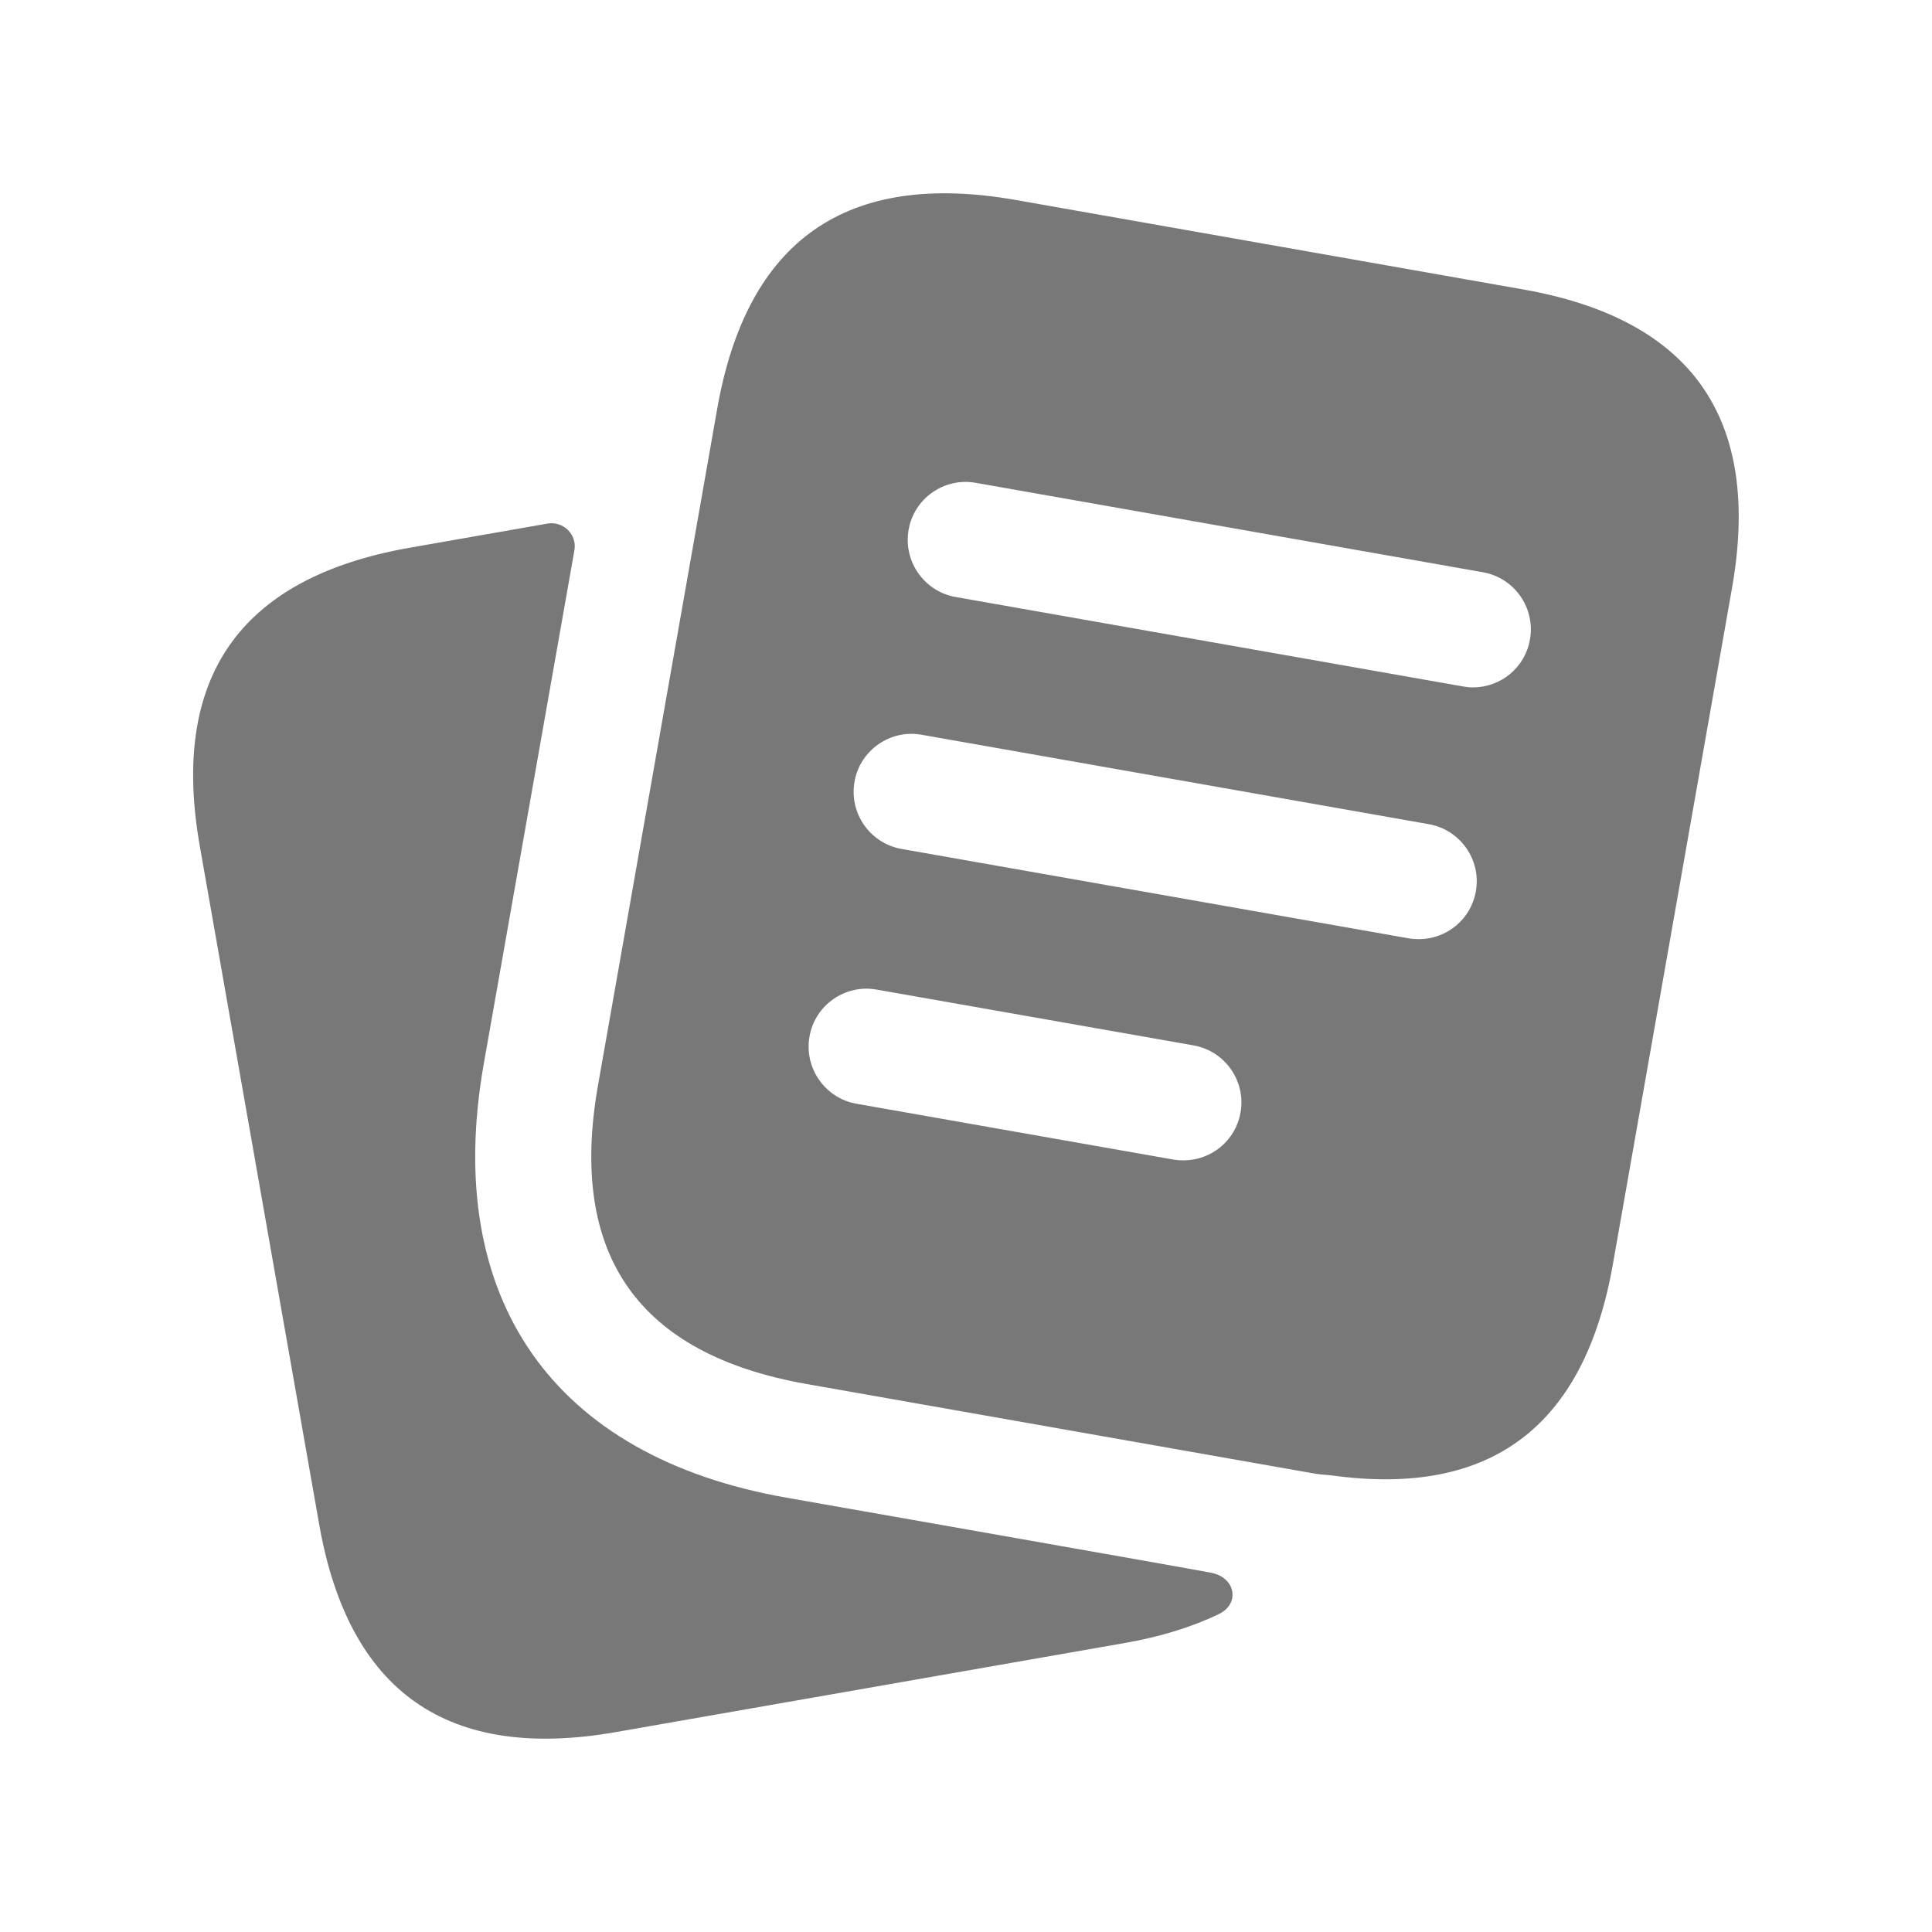
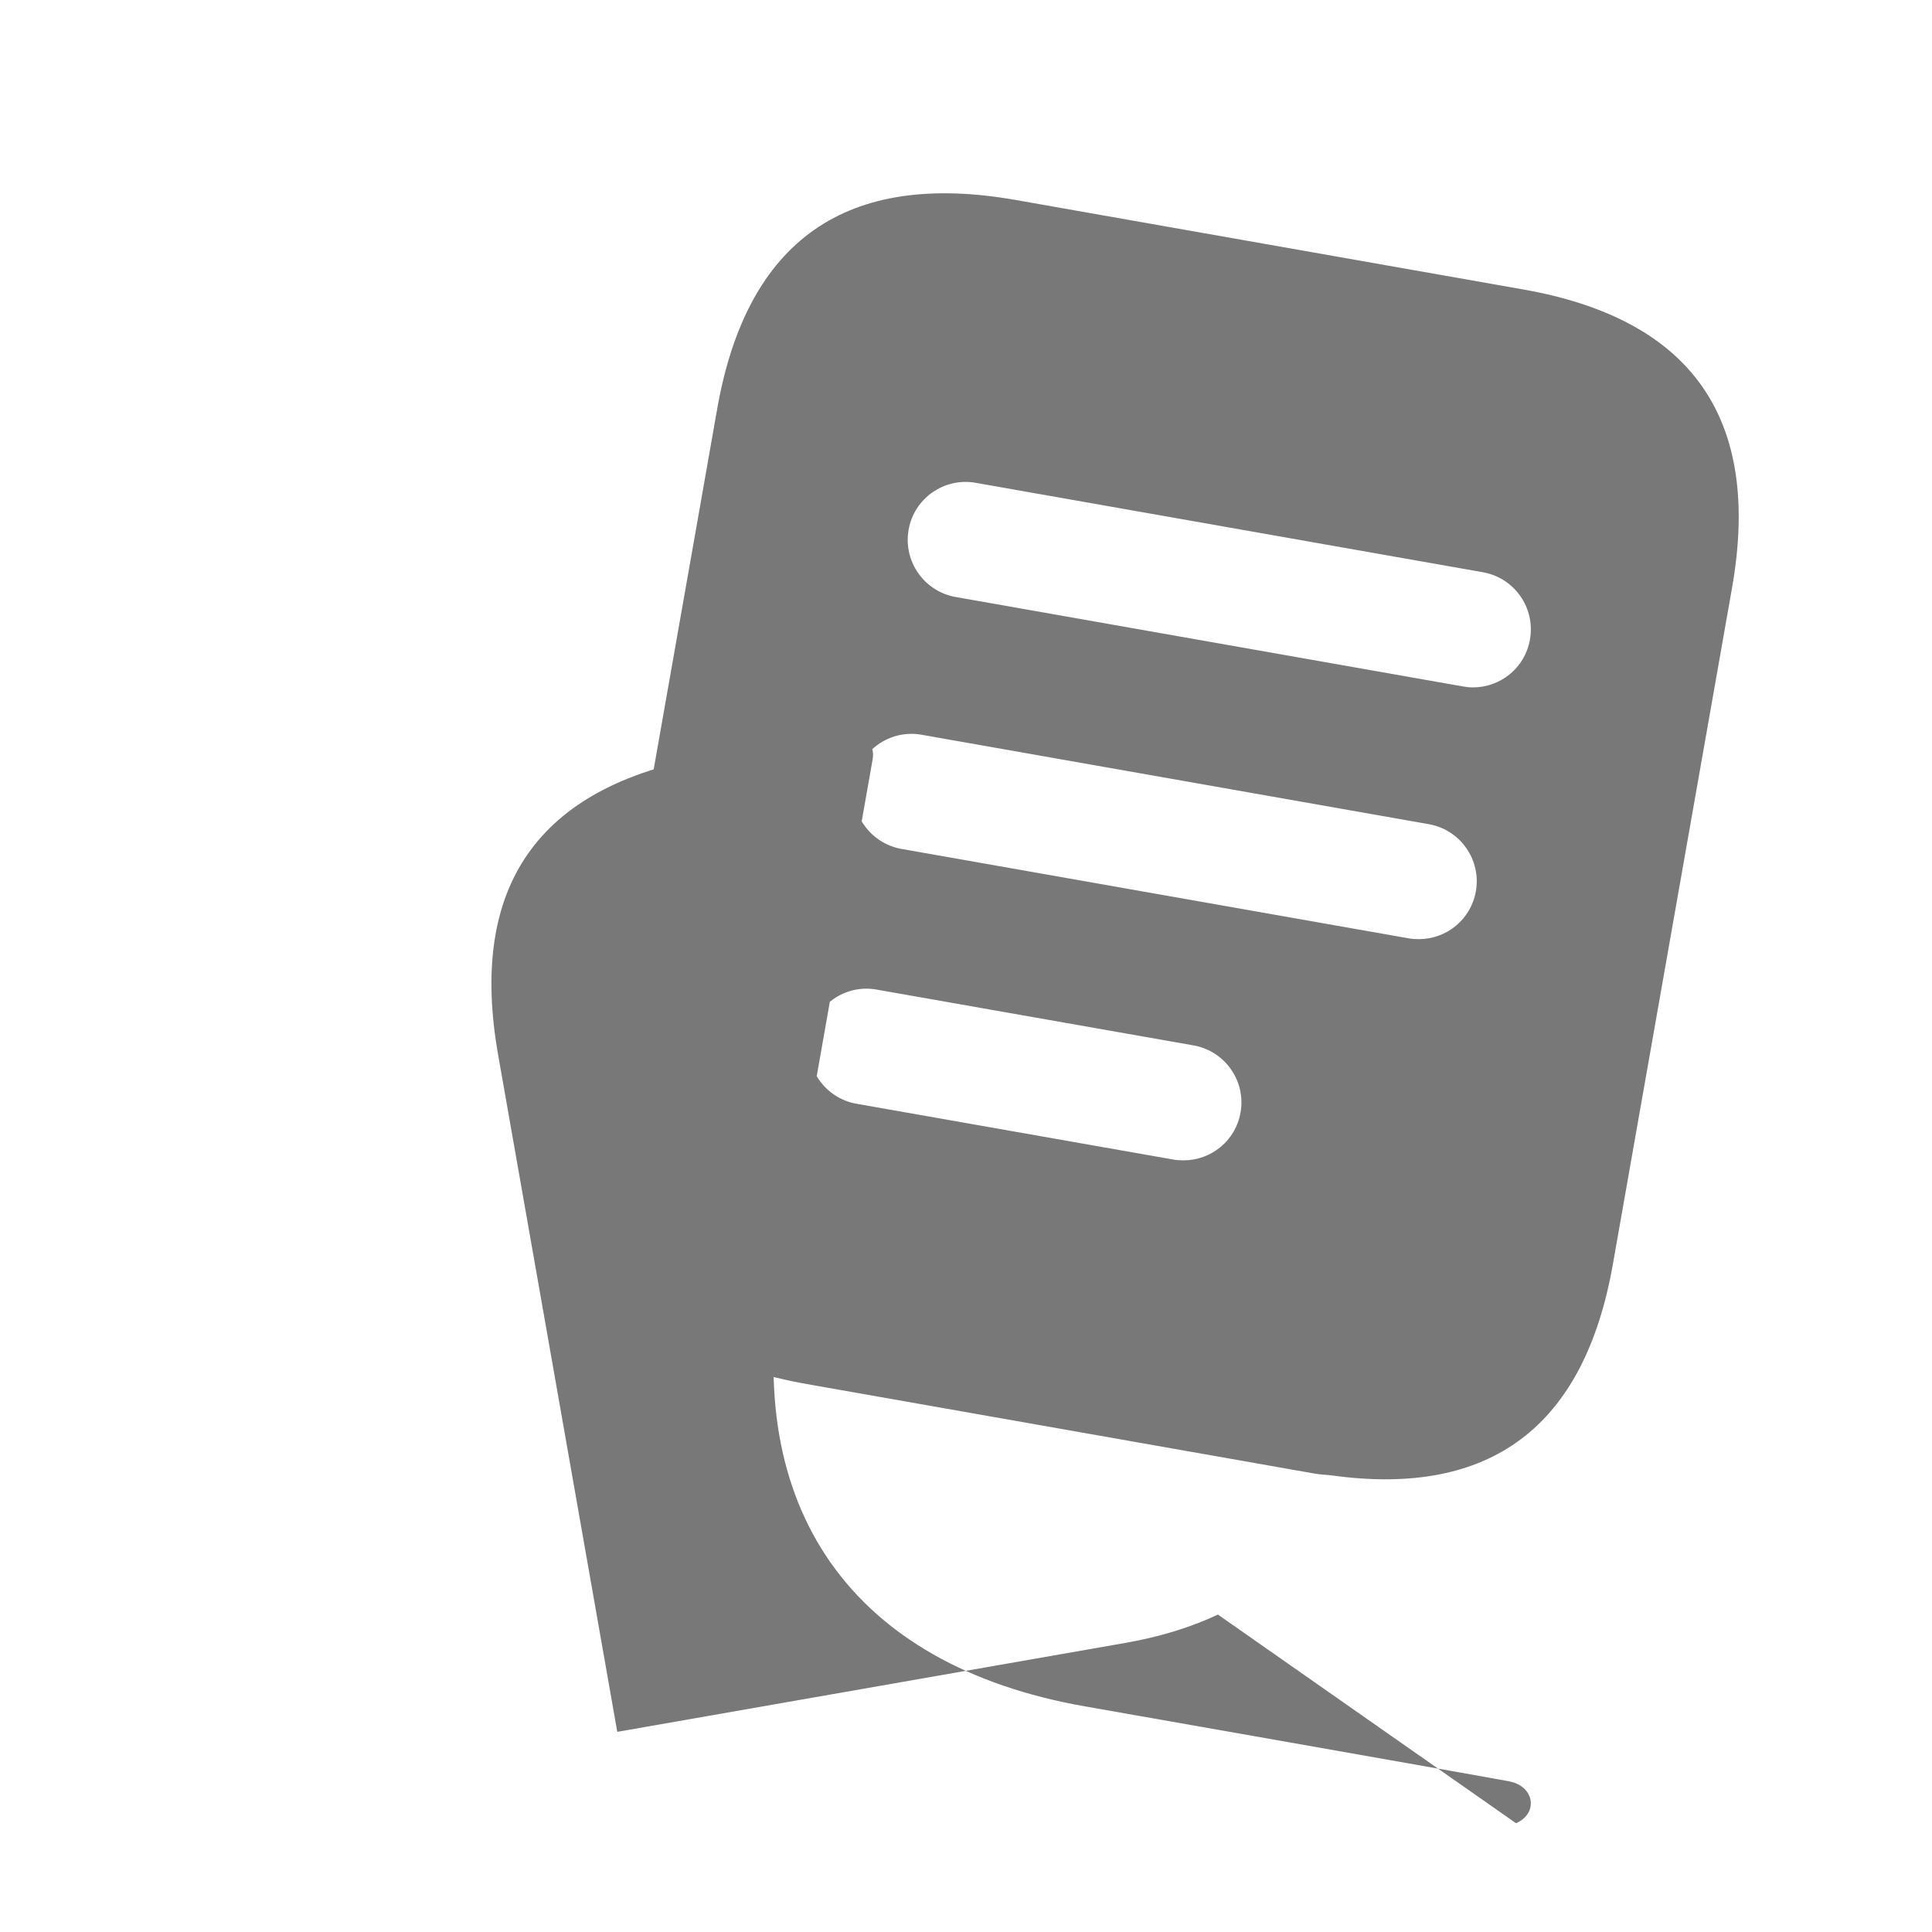
<svg xmlns="http://www.w3.org/2000/svg" id="Ebene_1" data-name="Ebene 1" viewBox="0 0 100 100">
  <defs>
    <style>
      .cls-1 {
        fill: #787878;
        stroke-width: 0px;
      }
    </style>
  </defs>
-   <path id="papers-text" class="cls-1" d="M63.04,83.57c-1.38.65-2.98,1.15-4.81,1.47l-26.28,4.6c-8.76,1.56-13.92-2.04-15.44-10.8l-6.16-35c-1.56-8.76,2.04-13.92,10.8-15.48l7.19-1.26c.82-.14,1.54.57,1.39,1.39l-4.7,26.63c-2.12,12.12,3.6,20.28,15.68,22.4,0,0,20.88,3.67,21.95,3.88,1.33.24,1.54,1.66.37,2.17ZM89.65,30.43l-6.17,35.02c-1.49,8.43-6.35,12.04-14.53,10.92-.31-.04-.59-.04-.92-.1l-26.26-4.63c-8.75-1.54-12.36-6.69-10.82-15.45l5.37-30.47.8-4.55c1.54-8.75,6.69-12.36,15.45-10.82l26.26,4.63c8.75,1.54,12.36,6.69,10.82,15.45ZM64.21,57.59c.29-1.63-.8-3.19-2.43-3.48l-16.41-2.89c-1.62-.29-3.19.8-3.47,2.43-.29,1.63.8,3.19,2.43,3.48l16.41,2.89c.18.03.35.04.52.04,1.43,0,2.7-1.02,2.95-2.48ZM76.39,46.14c.29-1.63-.8-3.19-2.43-3.48l-26.26-4.63c-1.62-.29-3.19.8-3.47,2.43-.29,1.63.8,3.19,2.43,3.48l26.26,4.63c.18.03.35.04.52.04,1.43,0,2.7-1.02,2.95-2.48ZM79.19,33.1c.29-1.63-.8-3.19-2.43-3.48l-26.26-4.63c-1.62-.29-3.19.8-3.47,2.43-.29,1.63.8,3.19,2.43,3.48l26.26,4.63c.18.03.35.05.52.05,1.43,0,2.7-1.02,2.95-2.48Z" />
+   <path id="papers-text" class="cls-1" d="M63.04,83.57c-1.38.65-2.98,1.15-4.81,1.47l-26.28,4.6l-6.16-35c-1.56-8.76,2.04-13.92,10.8-15.48l7.19-1.26c.82-.14,1.54.57,1.39,1.39l-4.7,26.63c-2.12,12.12,3.6,20.28,15.68,22.4,0,0,20.88,3.67,21.95,3.88,1.33.24,1.54,1.66.37,2.17ZM89.65,30.43l-6.17,35.02c-1.49,8.43-6.35,12.04-14.53,10.92-.31-.04-.59-.04-.92-.1l-26.26-4.63c-8.75-1.54-12.36-6.69-10.82-15.45l5.37-30.47.8-4.55c1.54-8.75,6.69-12.36,15.45-10.82l26.26,4.63c8.75,1.54,12.36,6.69,10.82,15.45ZM64.21,57.59c.29-1.63-.8-3.19-2.43-3.48l-16.41-2.89c-1.62-.29-3.19.8-3.47,2.43-.29,1.63.8,3.19,2.43,3.48l16.41,2.89c.18.03.35.04.52.04,1.43,0,2.7-1.02,2.95-2.48ZM76.39,46.14c.29-1.63-.8-3.19-2.43-3.48l-26.26-4.63c-1.62-.29-3.19.8-3.47,2.43-.29,1.63.8,3.19,2.43,3.48l26.26,4.63c.18.03.35.04.52.04,1.43,0,2.7-1.02,2.95-2.48ZM79.19,33.1c.29-1.63-.8-3.19-2.43-3.48l-26.26-4.63c-1.62-.29-3.19.8-3.47,2.43-.29,1.63.8,3.19,2.43,3.48l26.26,4.63c.18.03.35.05.52.05,1.43,0,2.7-1.02,2.95-2.48Z" />
</svg>